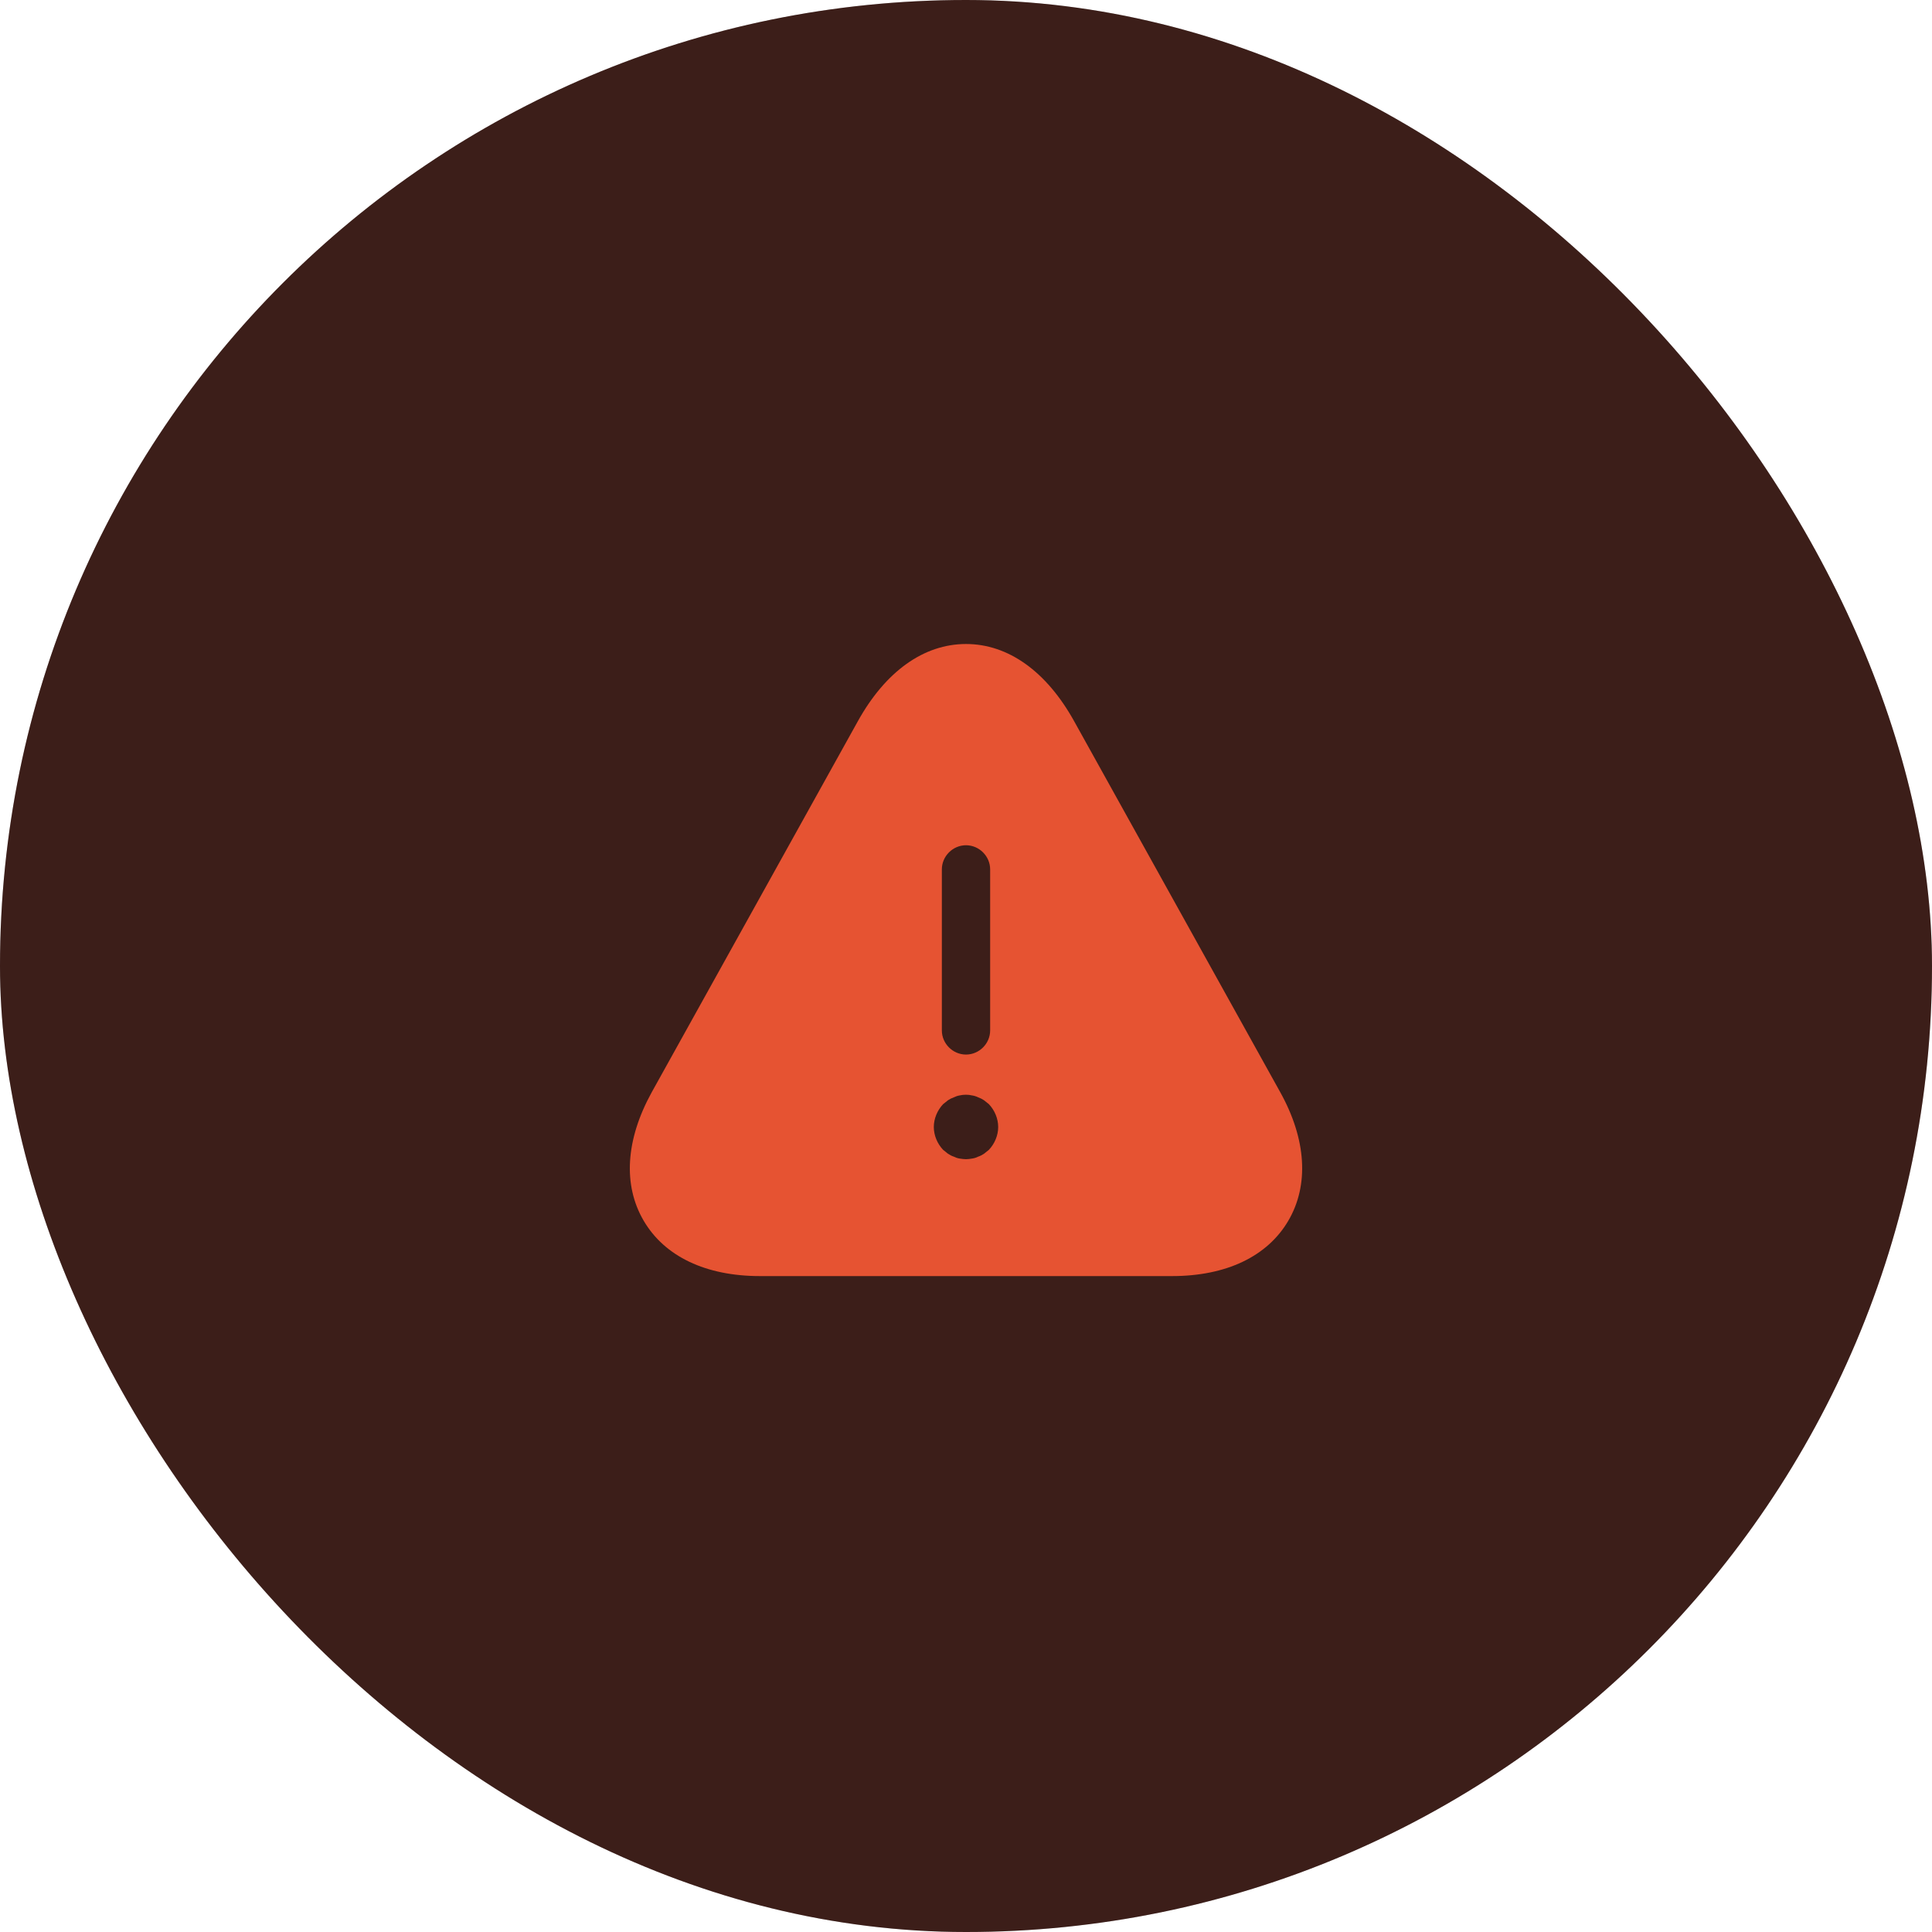
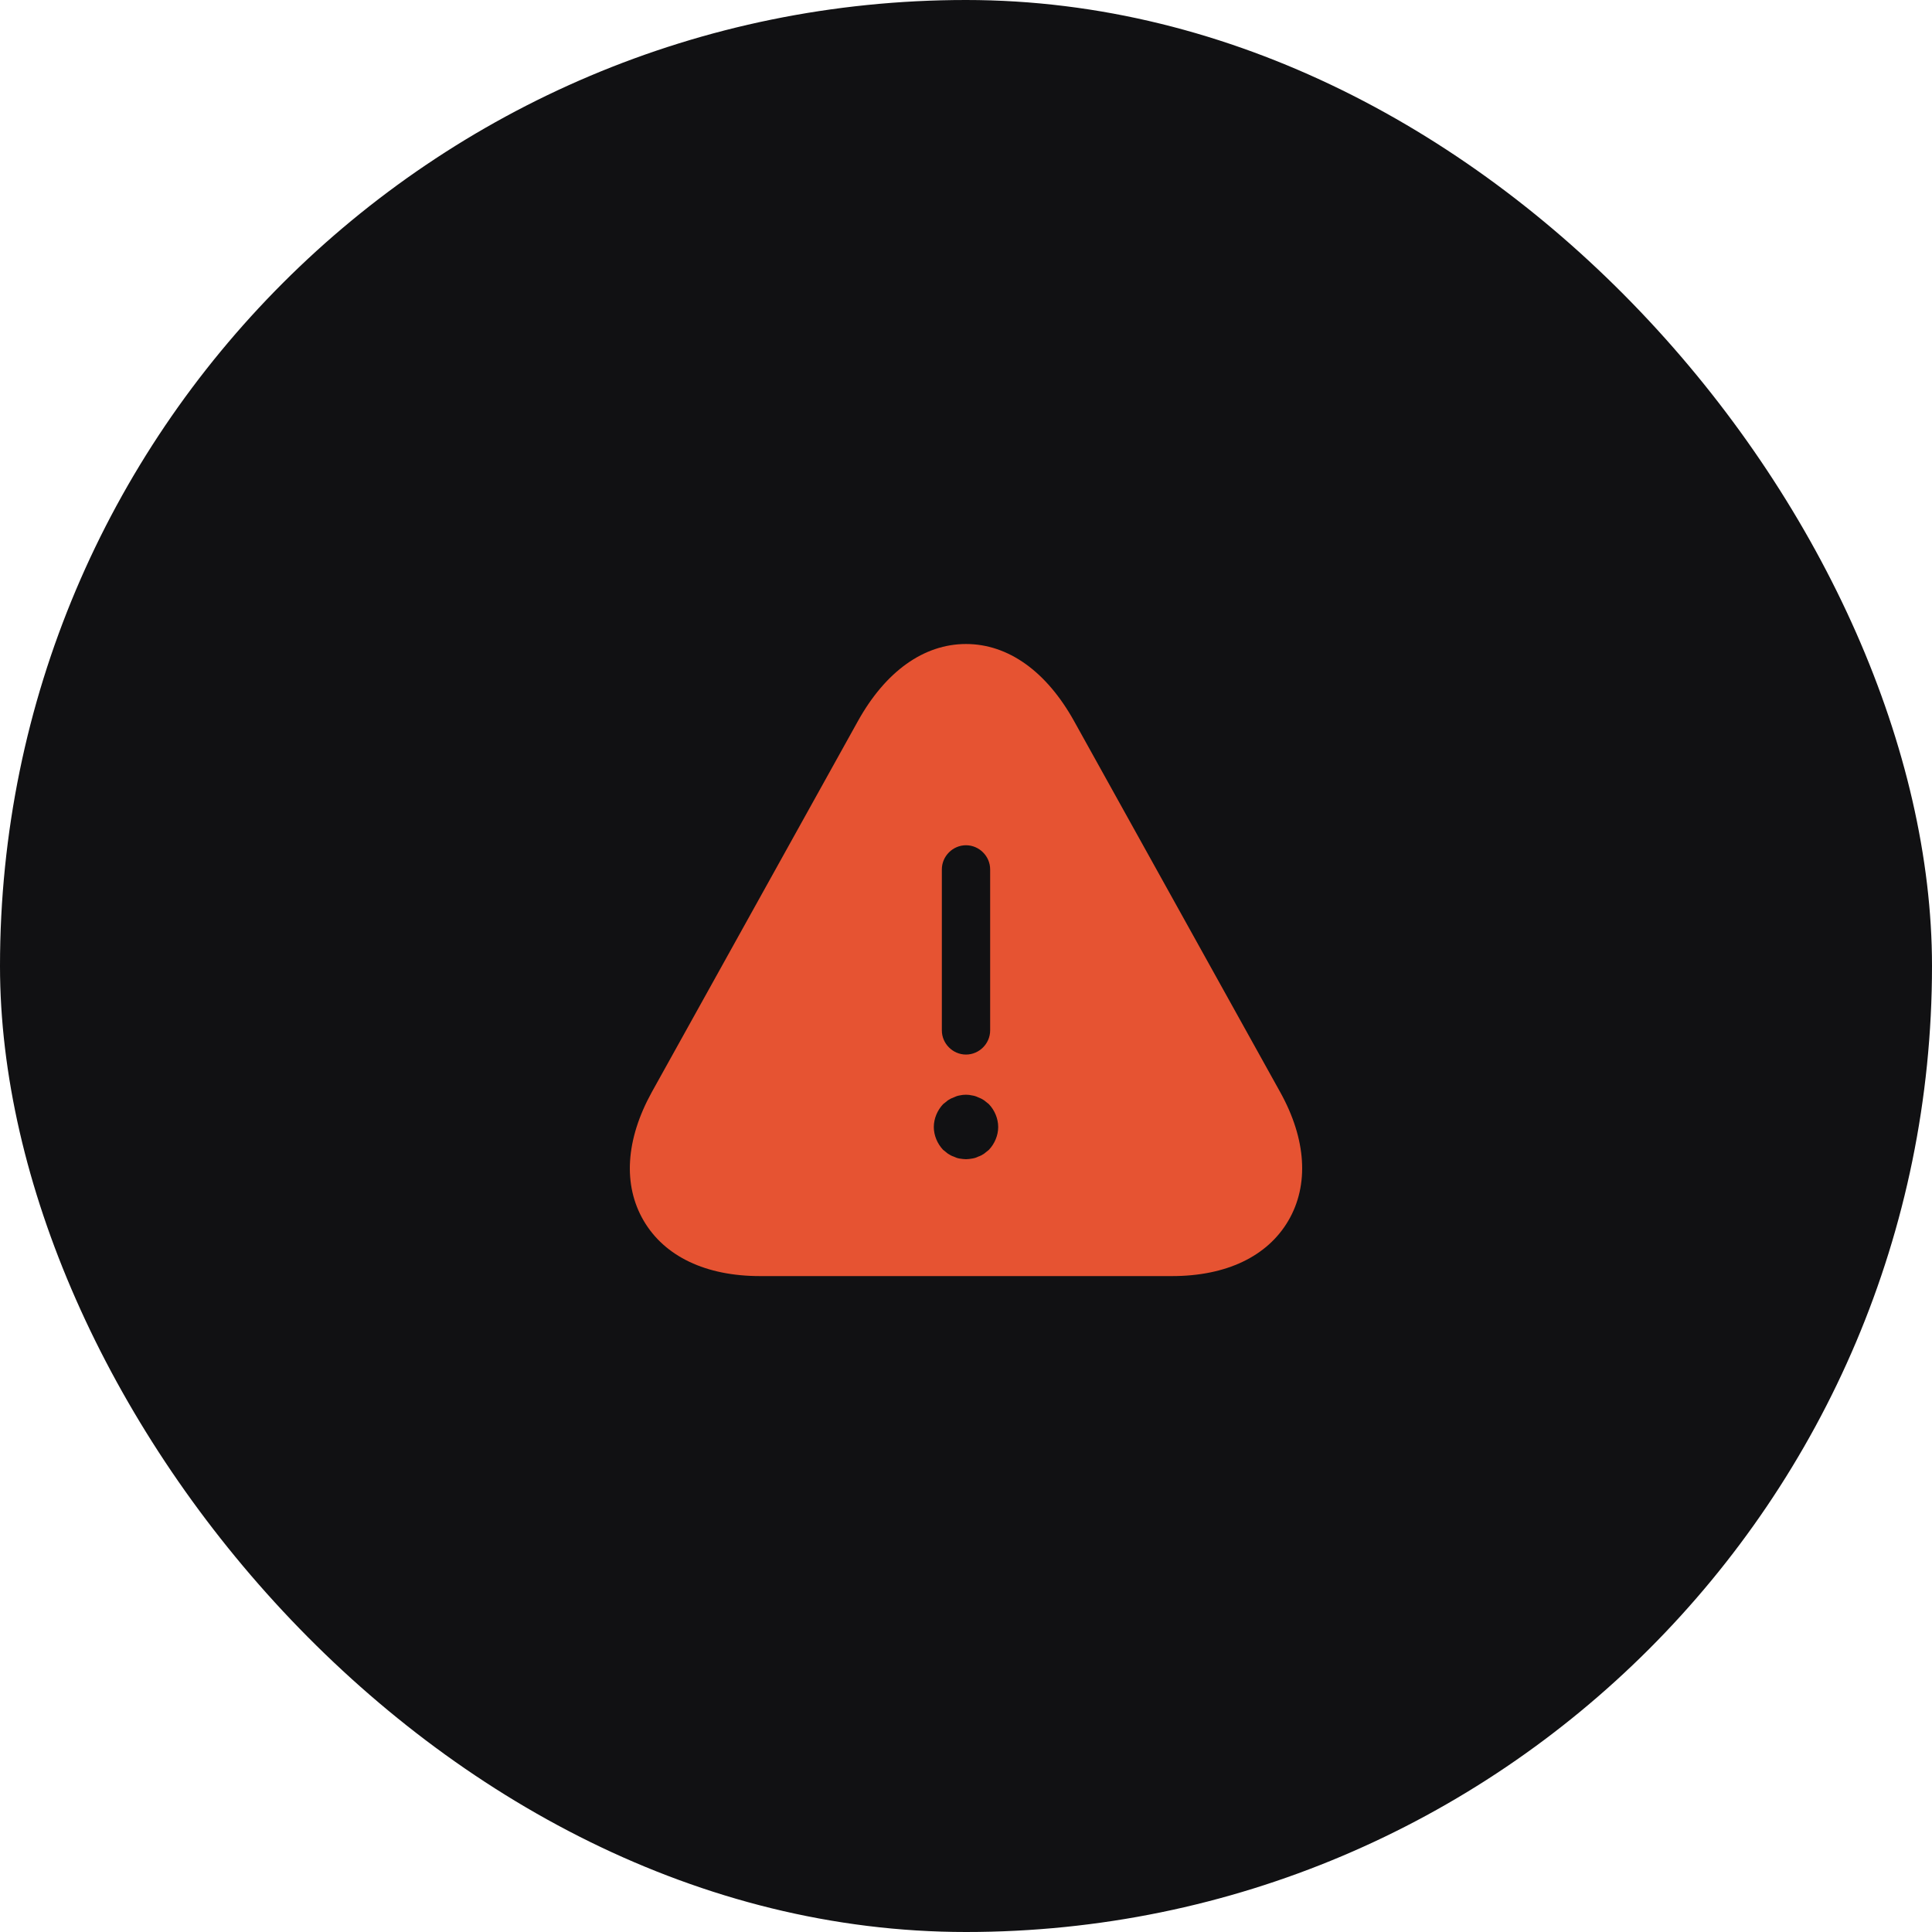
<svg xmlns="http://www.w3.org/2000/svg" width="80" height="80" viewBox="0 0 80 80" fill="none">
  <rect width="80" height="80" rx="40" fill="#111113" />
-   <rect width="80" height="80" rx="40" fill="#E65332" fill-opacity="0.2" />
  <path d="M53.013 45.227L44.48 29.867C43.333 27.8 41.747 26.667 40 26.667C38.253 26.667 36.667 27.8 35.52 29.867L26.987 45.227C25.907 47.187 25.787 49.067 26.653 50.547C27.52 52.027 29.227 52.84 31.467 52.84H48.533C50.773 52.84 52.48 52.027 53.347 50.547C54.213 49.067 54.093 47.173 53.013 45.227ZM39 36C39 35.453 39.453 35 40 35C40.547 35 41 35.453 41 36V42.667C41 43.213 40.547 43.667 40 43.667C39.453 43.667 39 43.213 39 42.667V36ZM40.947 47.613C40.88 47.667 40.813 47.72 40.747 47.773C40.667 47.827 40.587 47.867 40.507 47.893C40.427 47.933 40.347 47.96 40.253 47.973C40.173 47.987 40.08 48 40 48C39.92 48 39.827 47.987 39.733 47.973C39.653 47.96 39.573 47.933 39.493 47.893C39.413 47.867 39.333 47.827 39.253 47.773C39.187 47.72 39.12 47.667 39.053 47.613C38.813 47.36 38.667 47.013 38.667 46.667C38.667 46.32 38.813 45.973 39.053 45.72C39.12 45.667 39.187 45.613 39.253 45.56C39.333 45.507 39.413 45.467 39.493 45.44C39.573 45.4 39.653 45.373 39.733 45.36C39.907 45.32 40.093 45.32 40.253 45.36C40.347 45.373 40.427 45.4 40.507 45.44C40.587 45.467 40.667 45.507 40.747 45.56C40.813 45.613 40.88 45.667 40.947 45.72C41.187 45.973 41.333 46.32 41.333 46.667C41.333 47.013 41.187 47.36 40.947 47.613Z" fill="#E65332" />
</svg>